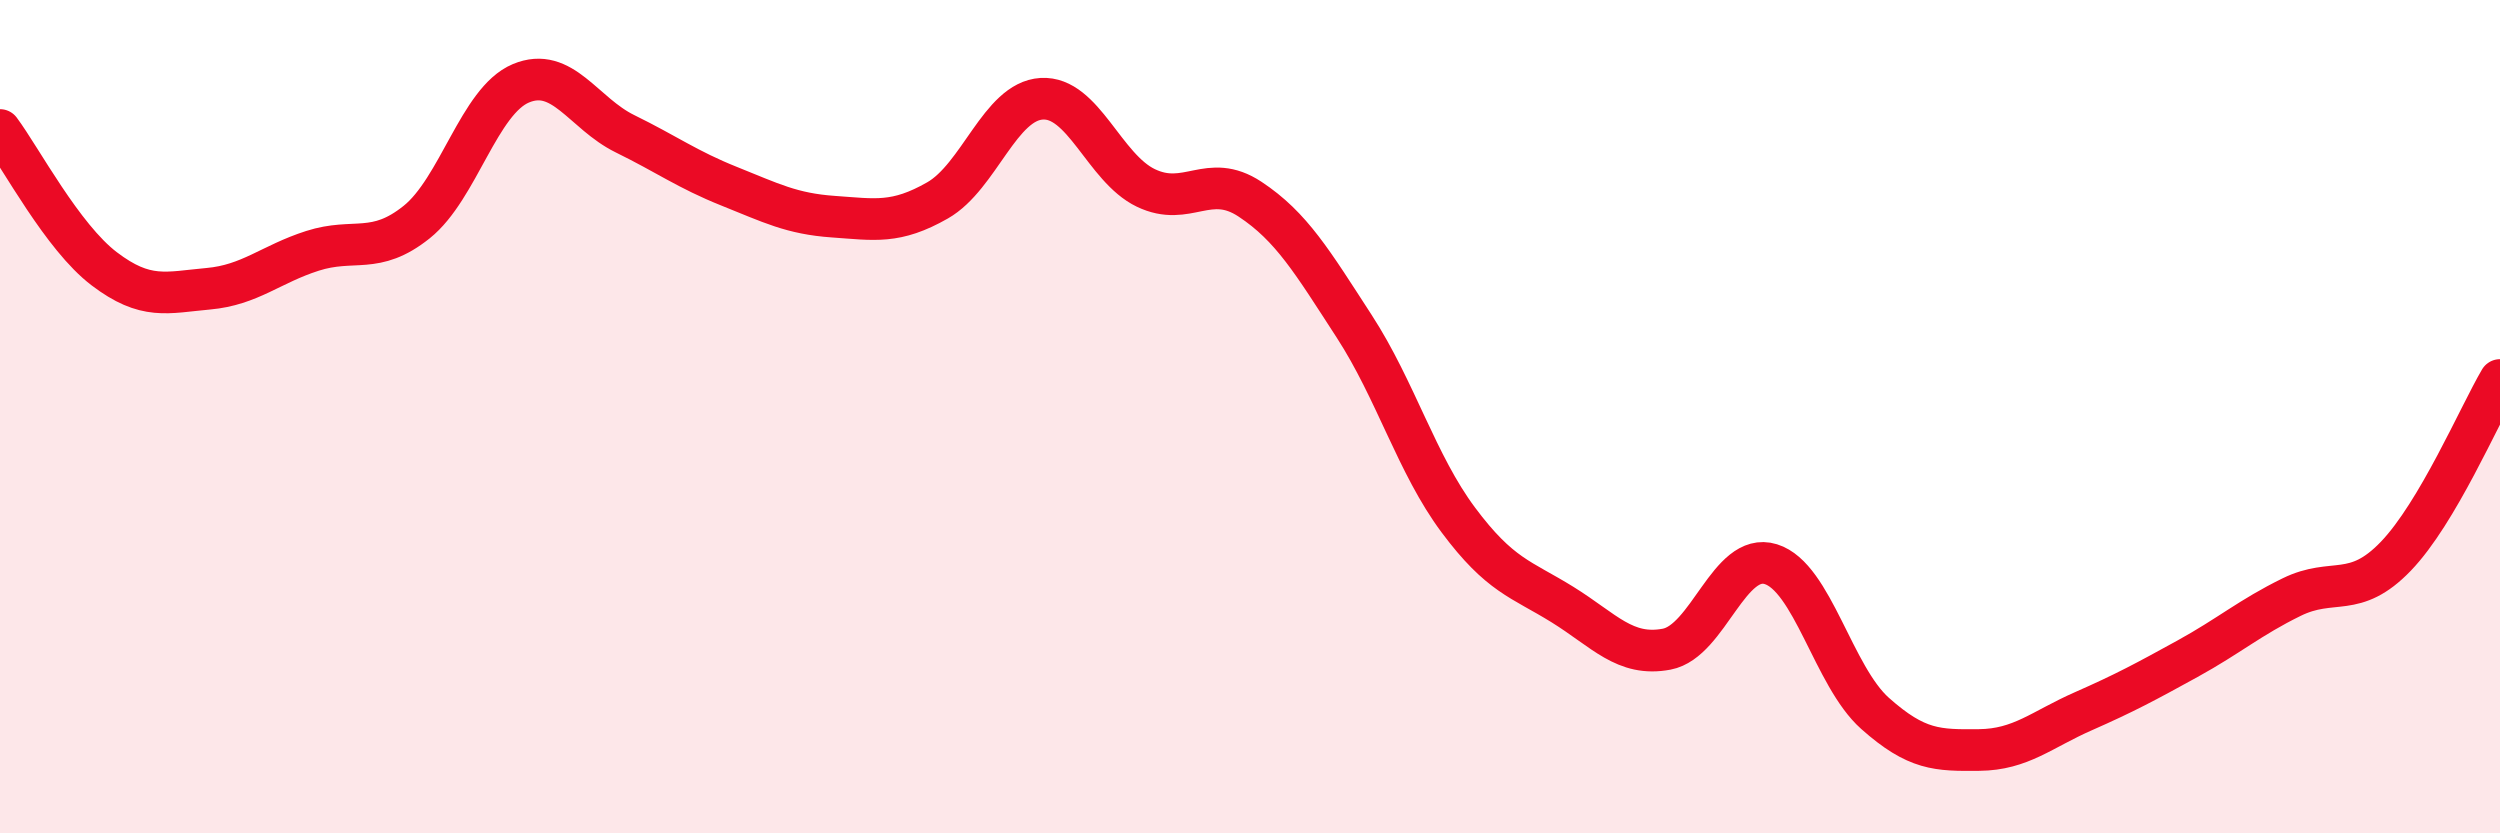
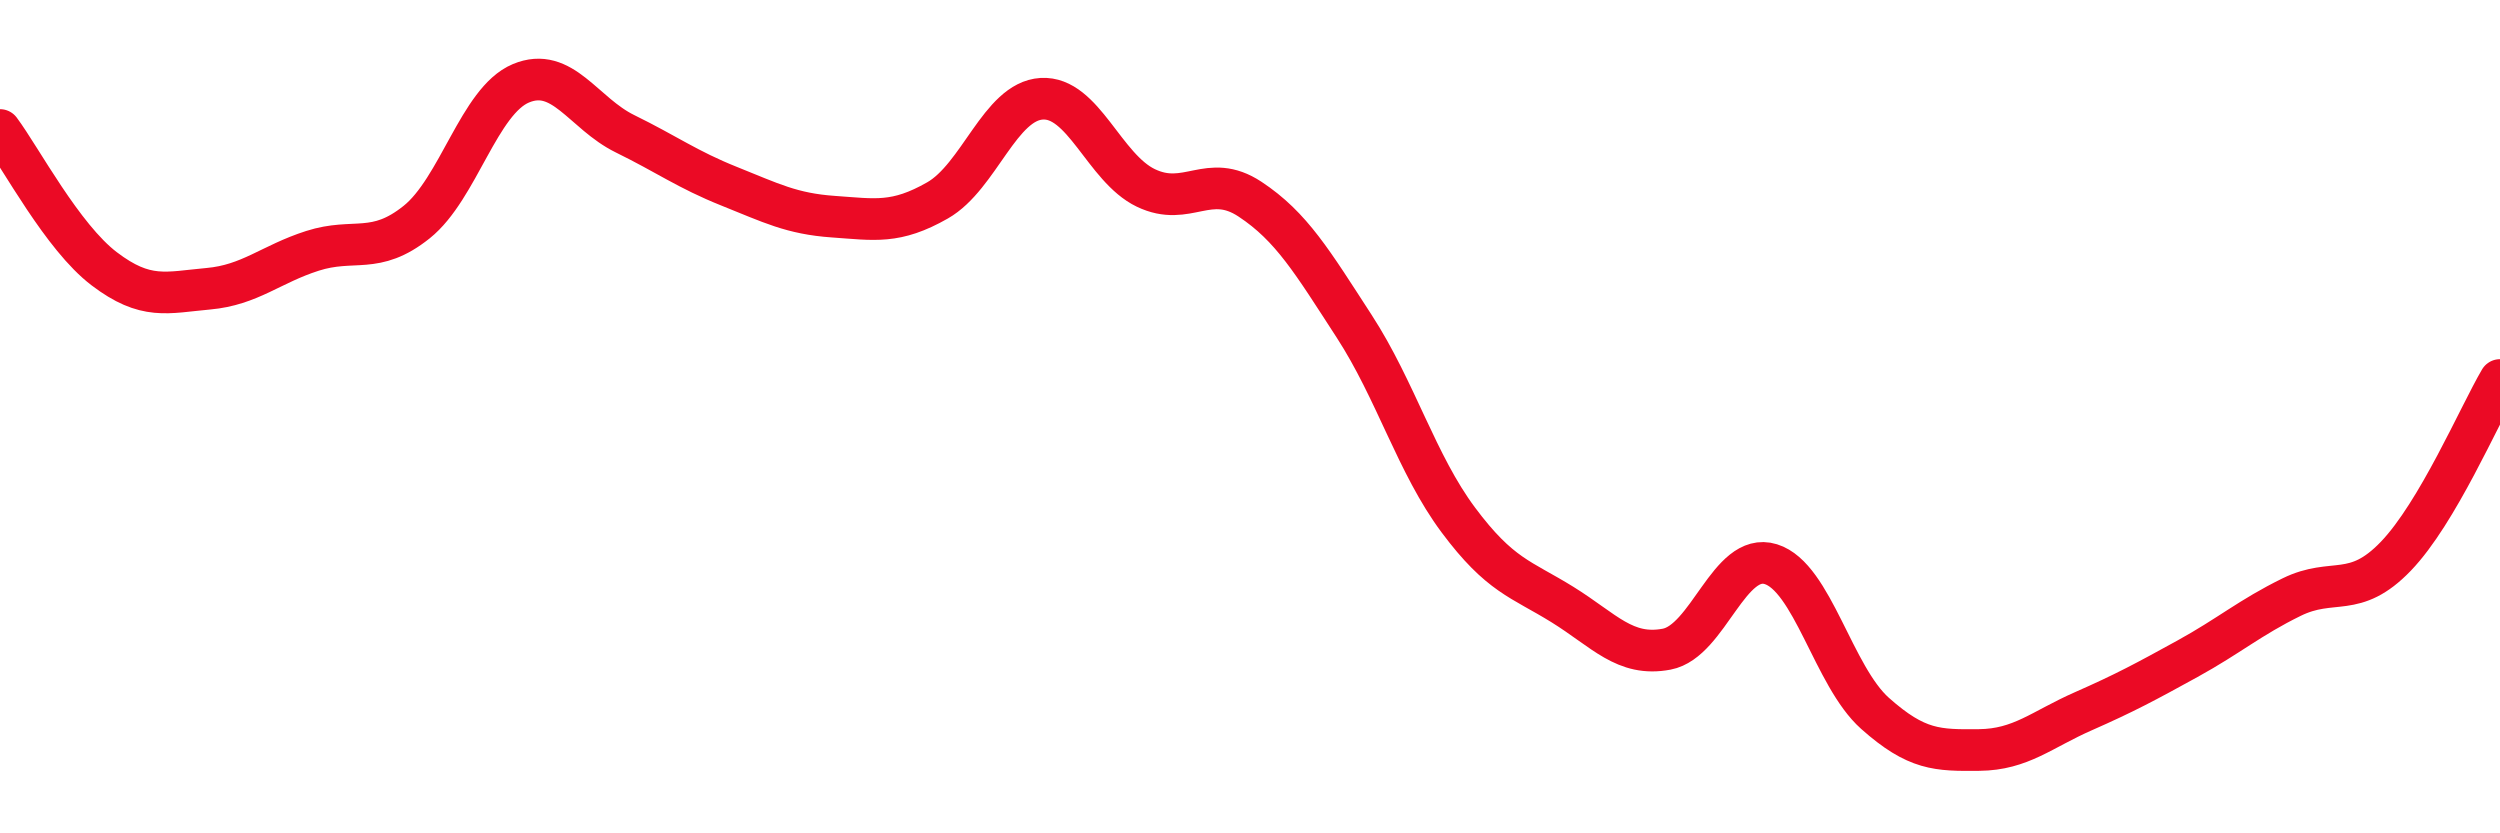
<svg xmlns="http://www.w3.org/2000/svg" width="60" height="20" viewBox="0 0 60 20">
-   <path d="M 0,3.12 C 0.5,3.79 1.5,5.69 2.5,6.45 C 3.5,7.21 4,7.02 5,6.93 C 6,6.84 6.5,6.34 7.5,6.02 C 8.5,5.7 9,6.13 10,5.33 C 11,4.53 11.5,2.42 12.5,2 C 13.5,1.58 14,2.72 15,3.21 C 16,3.7 16.5,4.07 17.5,4.47 C 18.5,4.87 19,5.13 20,5.2 C 21,5.27 21.5,5.38 22.5,4.81 C 23.5,4.24 24,2.43 25,2.37 C 26,2.31 26.5,4.03 27.5,4.51 C 28.5,4.99 29,4.12 30,4.78 C 31,5.44 31.5,6.29 32.5,7.83 C 33.5,9.37 34,11.14 35,12.48 C 36,13.82 36.5,13.89 37.5,14.51 C 38.5,15.13 39,15.77 40,15.58 C 41,15.39 41.5,13.23 42.5,13.54 C 43.5,13.85 44,16.23 45,17.12 C 46,18.01 46.5,18.01 47.5,18 C 48.5,17.99 49,17.51 50,17.07 C 51,16.63 51.5,16.36 52.5,15.81 C 53.5,15.26 54,14.82 55,14.33 C 56,13.84 56.5,14.39 57.5,13.35 C 58.5,12.31 59.5,9.97 60,9.12L60 20L0 20Z" fill="#EB0A25" opacity="0.1" stroke-linecap="round" stroke-linejoin="round" />
  <path d="M 0,3.12 C 0.5,3.79 1.5,5.69 2.5,6.45 C 3.5,7.21 4,7.02 5,6.93 C 6,6.84 6.5,6.34 7.5,6.02 C 8.5,5.7 9,6.13 10,5.33 C 11,4.53 11.5,2.42 12.5,2 C 13.5,1.58 14,2.72 15,3.21 C 16,3.7 16.5,4.07 17.5,4.47 C 18.5,4.87 19,5.13 20,5.2 C 21,5.27 21.5,5.38 22.5,4.81 C 23.5,4.24 24,2.43 25,2.37 C 26,2.31 26.5,4.03 27.5,4.51 C 28.5,4.99 29,4.12 30,4.78 C 31,5.44 31.5,6.29 32.5,7.83 C 33.5,9.37 34,11.14 35,12.48 C 36,13.82 36.5,13.89 37.5,14.51 C 38.5,15.13 39,15.77 40,15.58 C 41,15.39 41.5,13.23 42.5,13.54 C 43.5,13.85 44,16.23 45,17.12 C 46,18.01 46.5,18.01 47.5,18 C 48.5,17.99 49,17.51 50,17.07 C 51,16.63 51.5,16.36 52.5,15.81 C 53.5,15.26 54,14.82 55,14.33 C 56,13.84 56.5,14.39 57.5,13.35 C 58.5,12.31 59.5,9.97 60,9.12" stroke="#EB0A25" stroke-width="1" fill="none" stroke-linecap="round" stroke-linejoin="round" />
</svg>